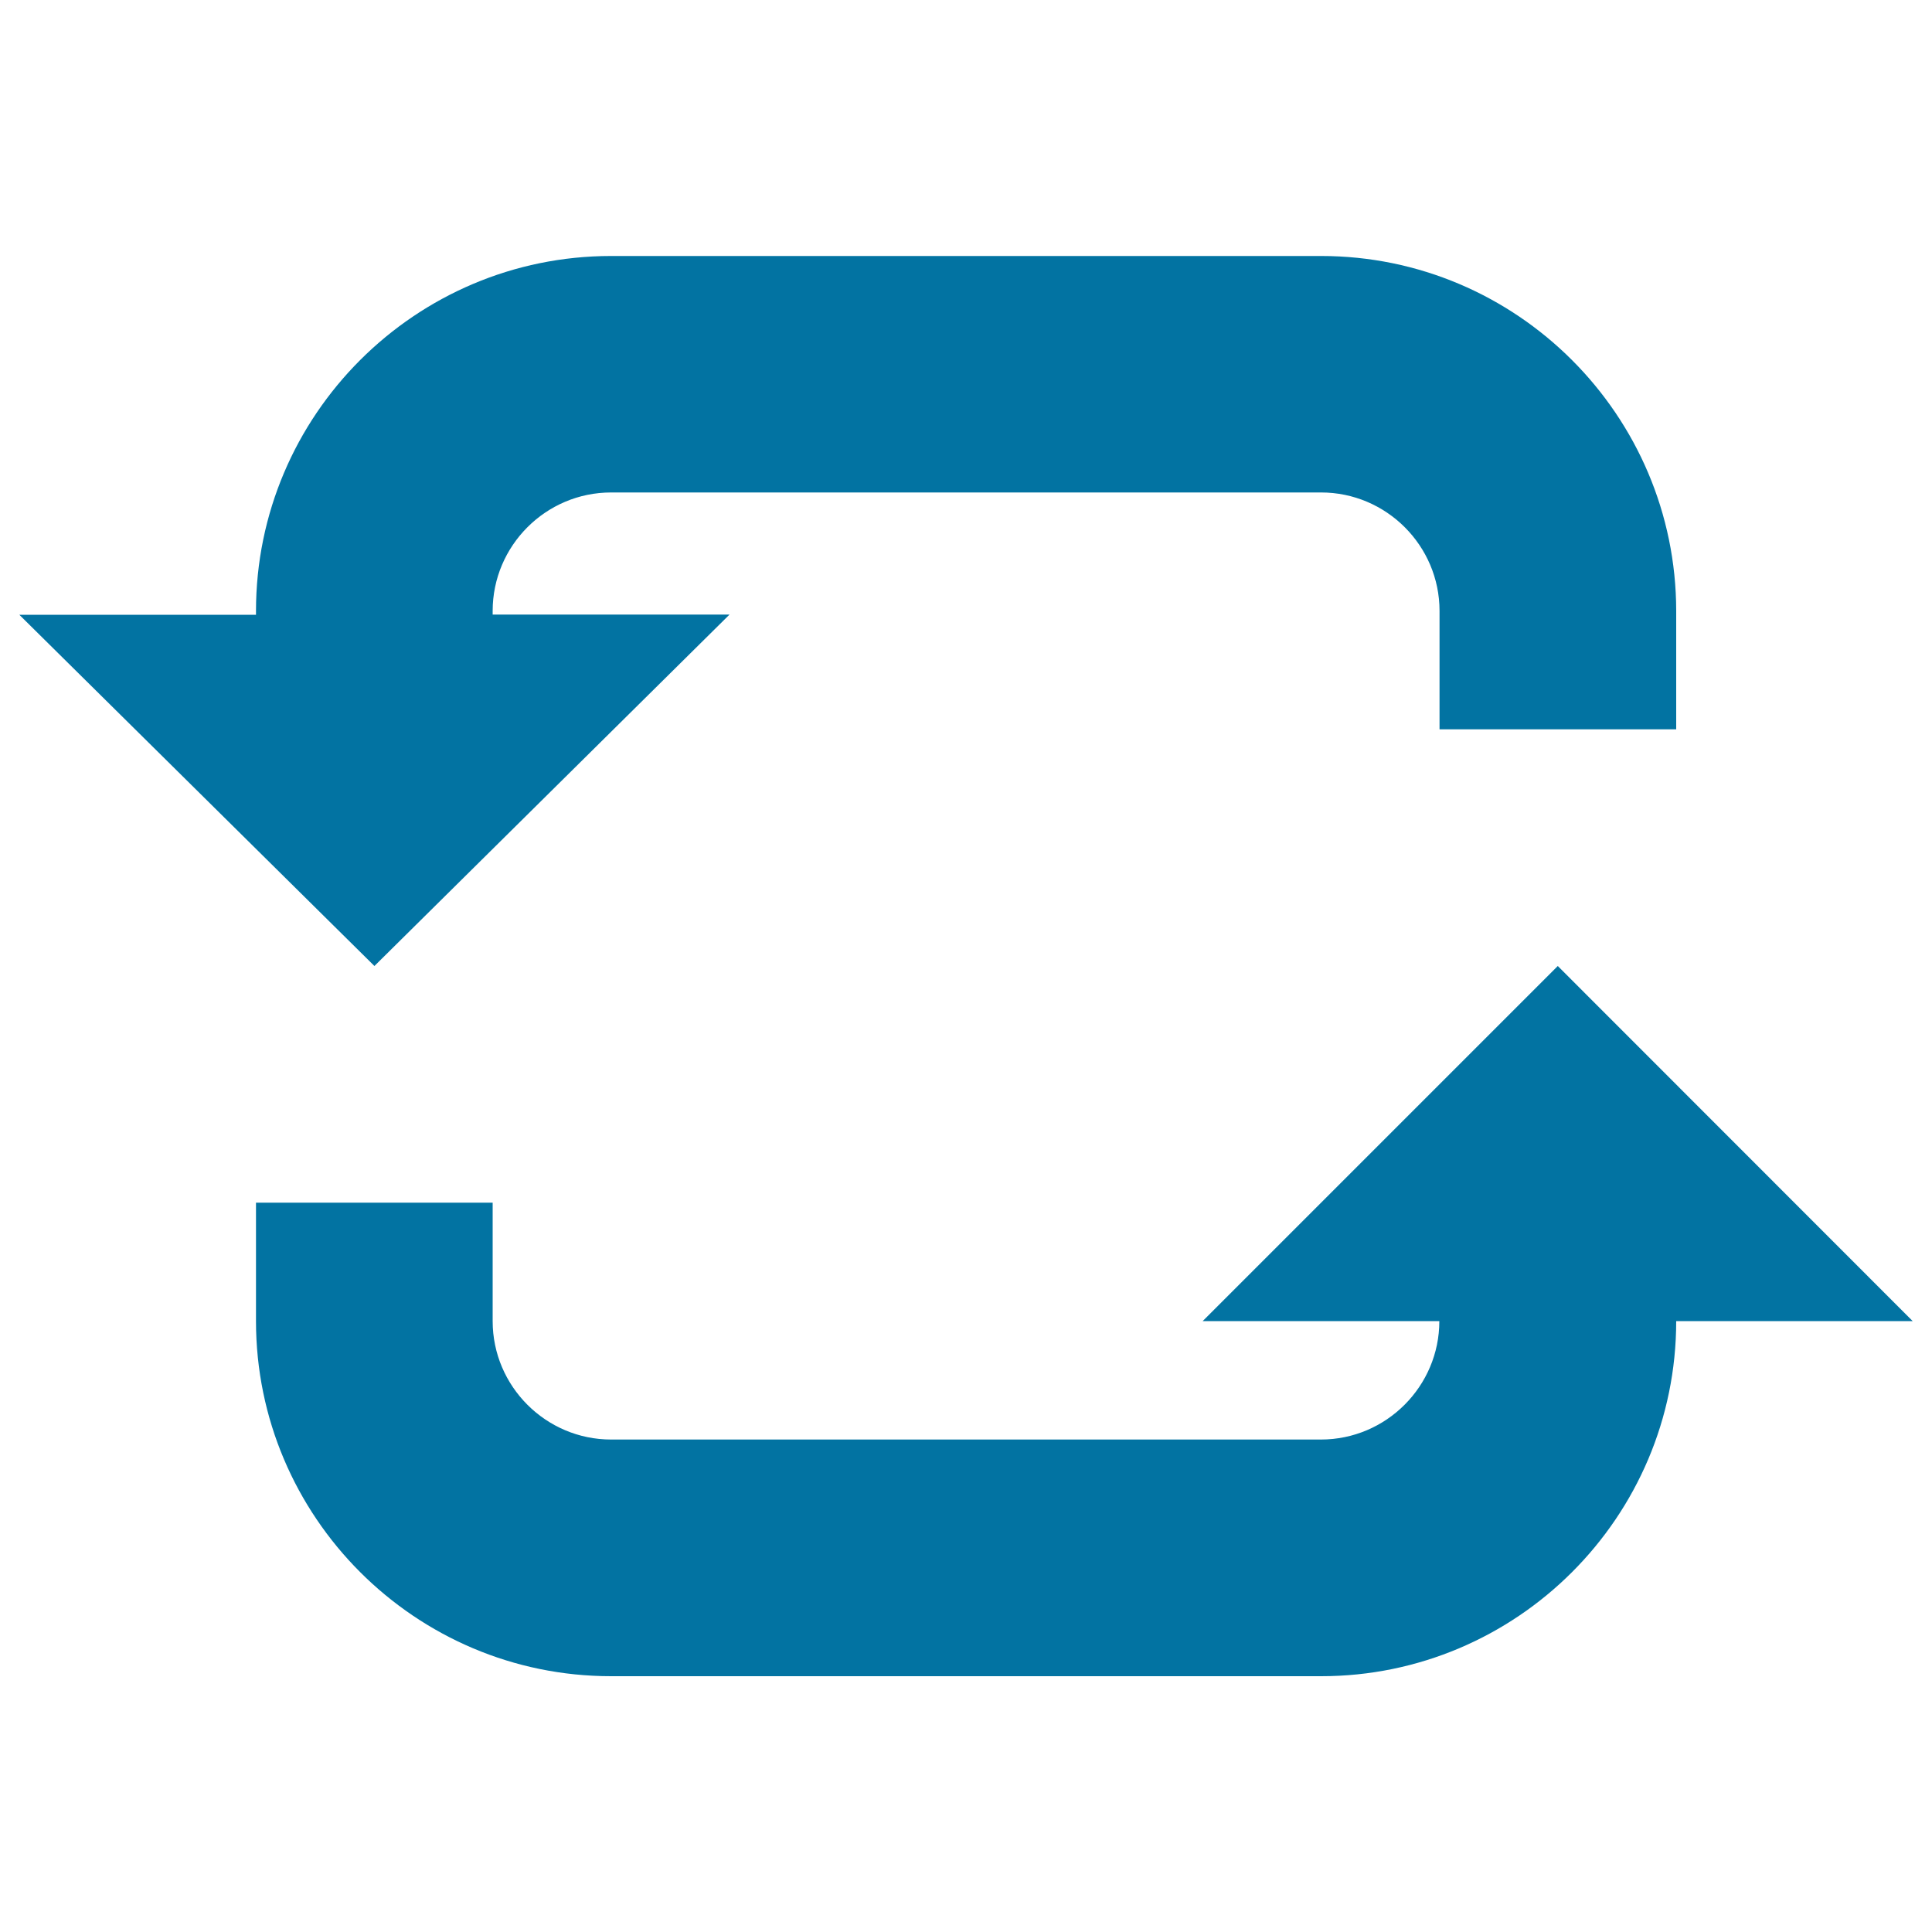
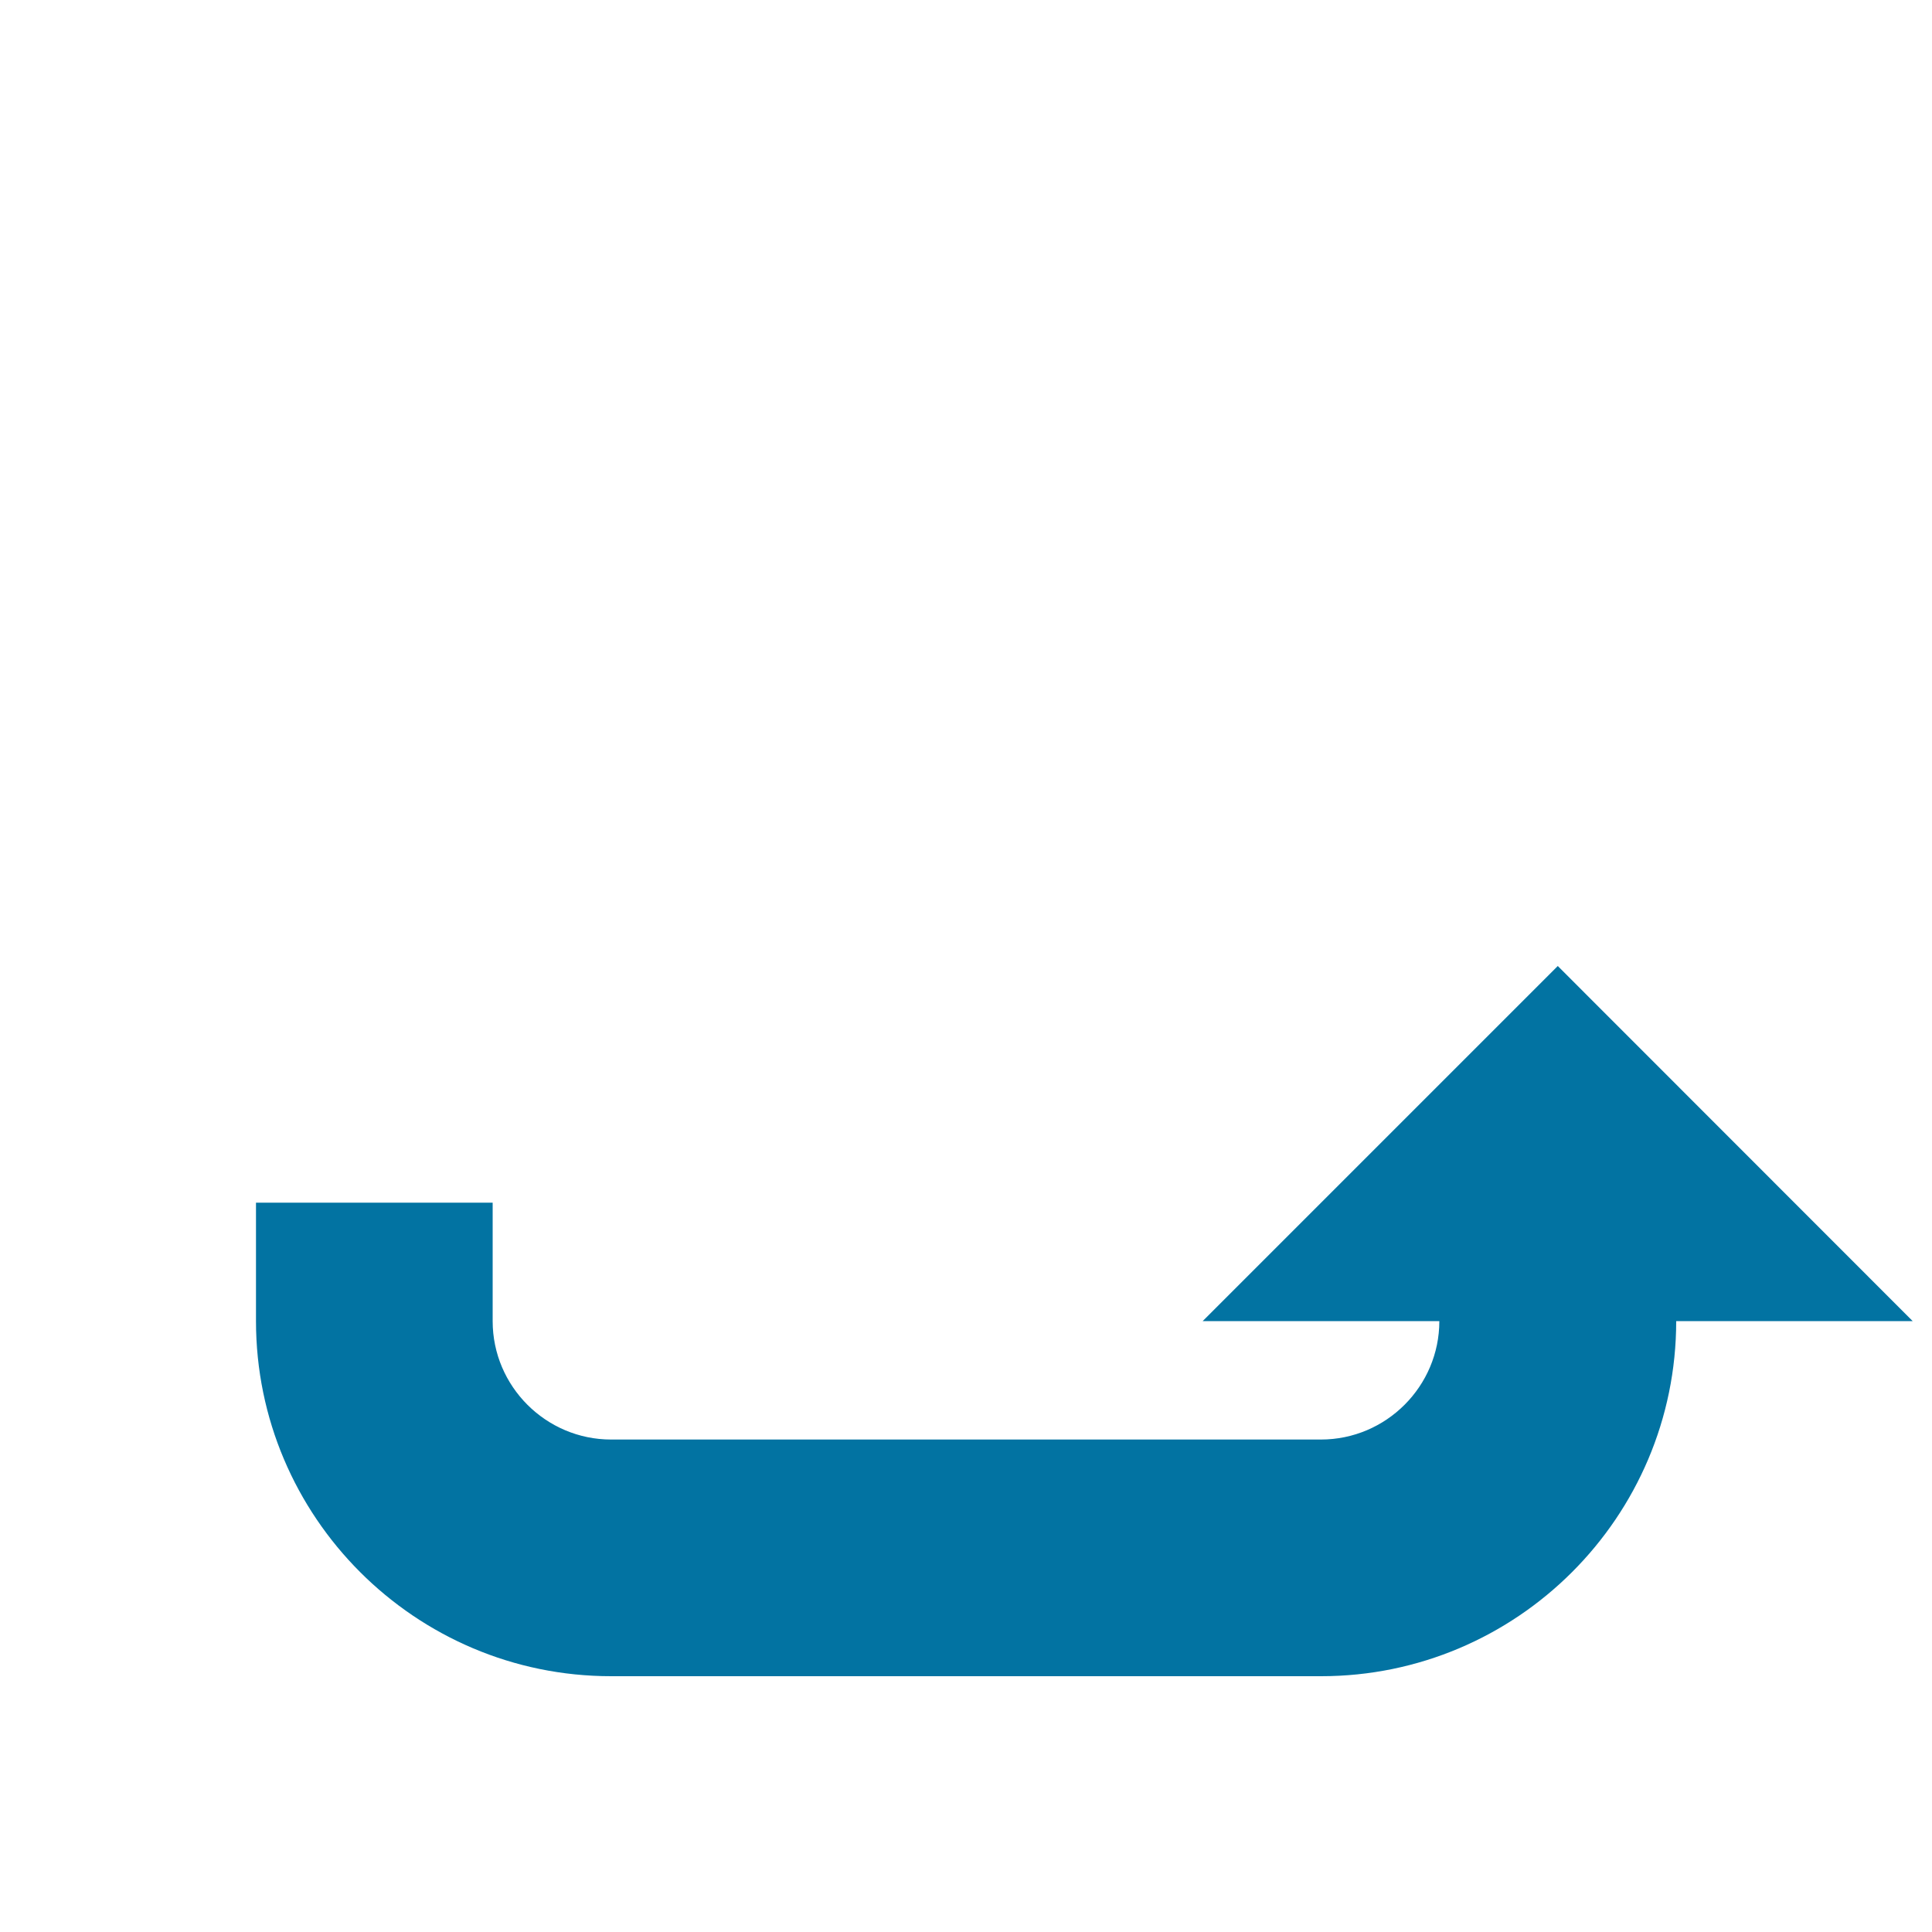
<svg xmlns="http://www.w3.org/2000/svg" viewBox="0 0 1000 1000" style="fill:#0273a2">
  <title>Update Arrows SVG icon</title>
  <g>
    <g id="loop_x5F_alt1">
      <g>
        <path d="M806.3,500L622.5,683.8H745c0,33.7-27.5,61.3-61.3,61.3H316.3c-33.7,0-61.3-27.5-61.3-61.3v-61.3H132.5v61.3c0,101.3,82.4,183.8,183.8,183.8h367.5c101.3,0,183.8-82.4,183.8-183.8H990L806.3,500z" />
-         <path d="M683.8,132.5H316.3c-101.3,0-183.8,82.4-183.8,183.8v1.9H10L193.8,500l183.8-181.9H255v-1.9c0-33.7,27.5-61.3,61.3-61.3h367.5c33.7,0,61.3,27.5,61.3,61.3v61.3h122.5v-61.3C867.5,214.9,785.1,132.5,683.8,132.5z" />
      </g>
    </g>
  </g>
</svg>